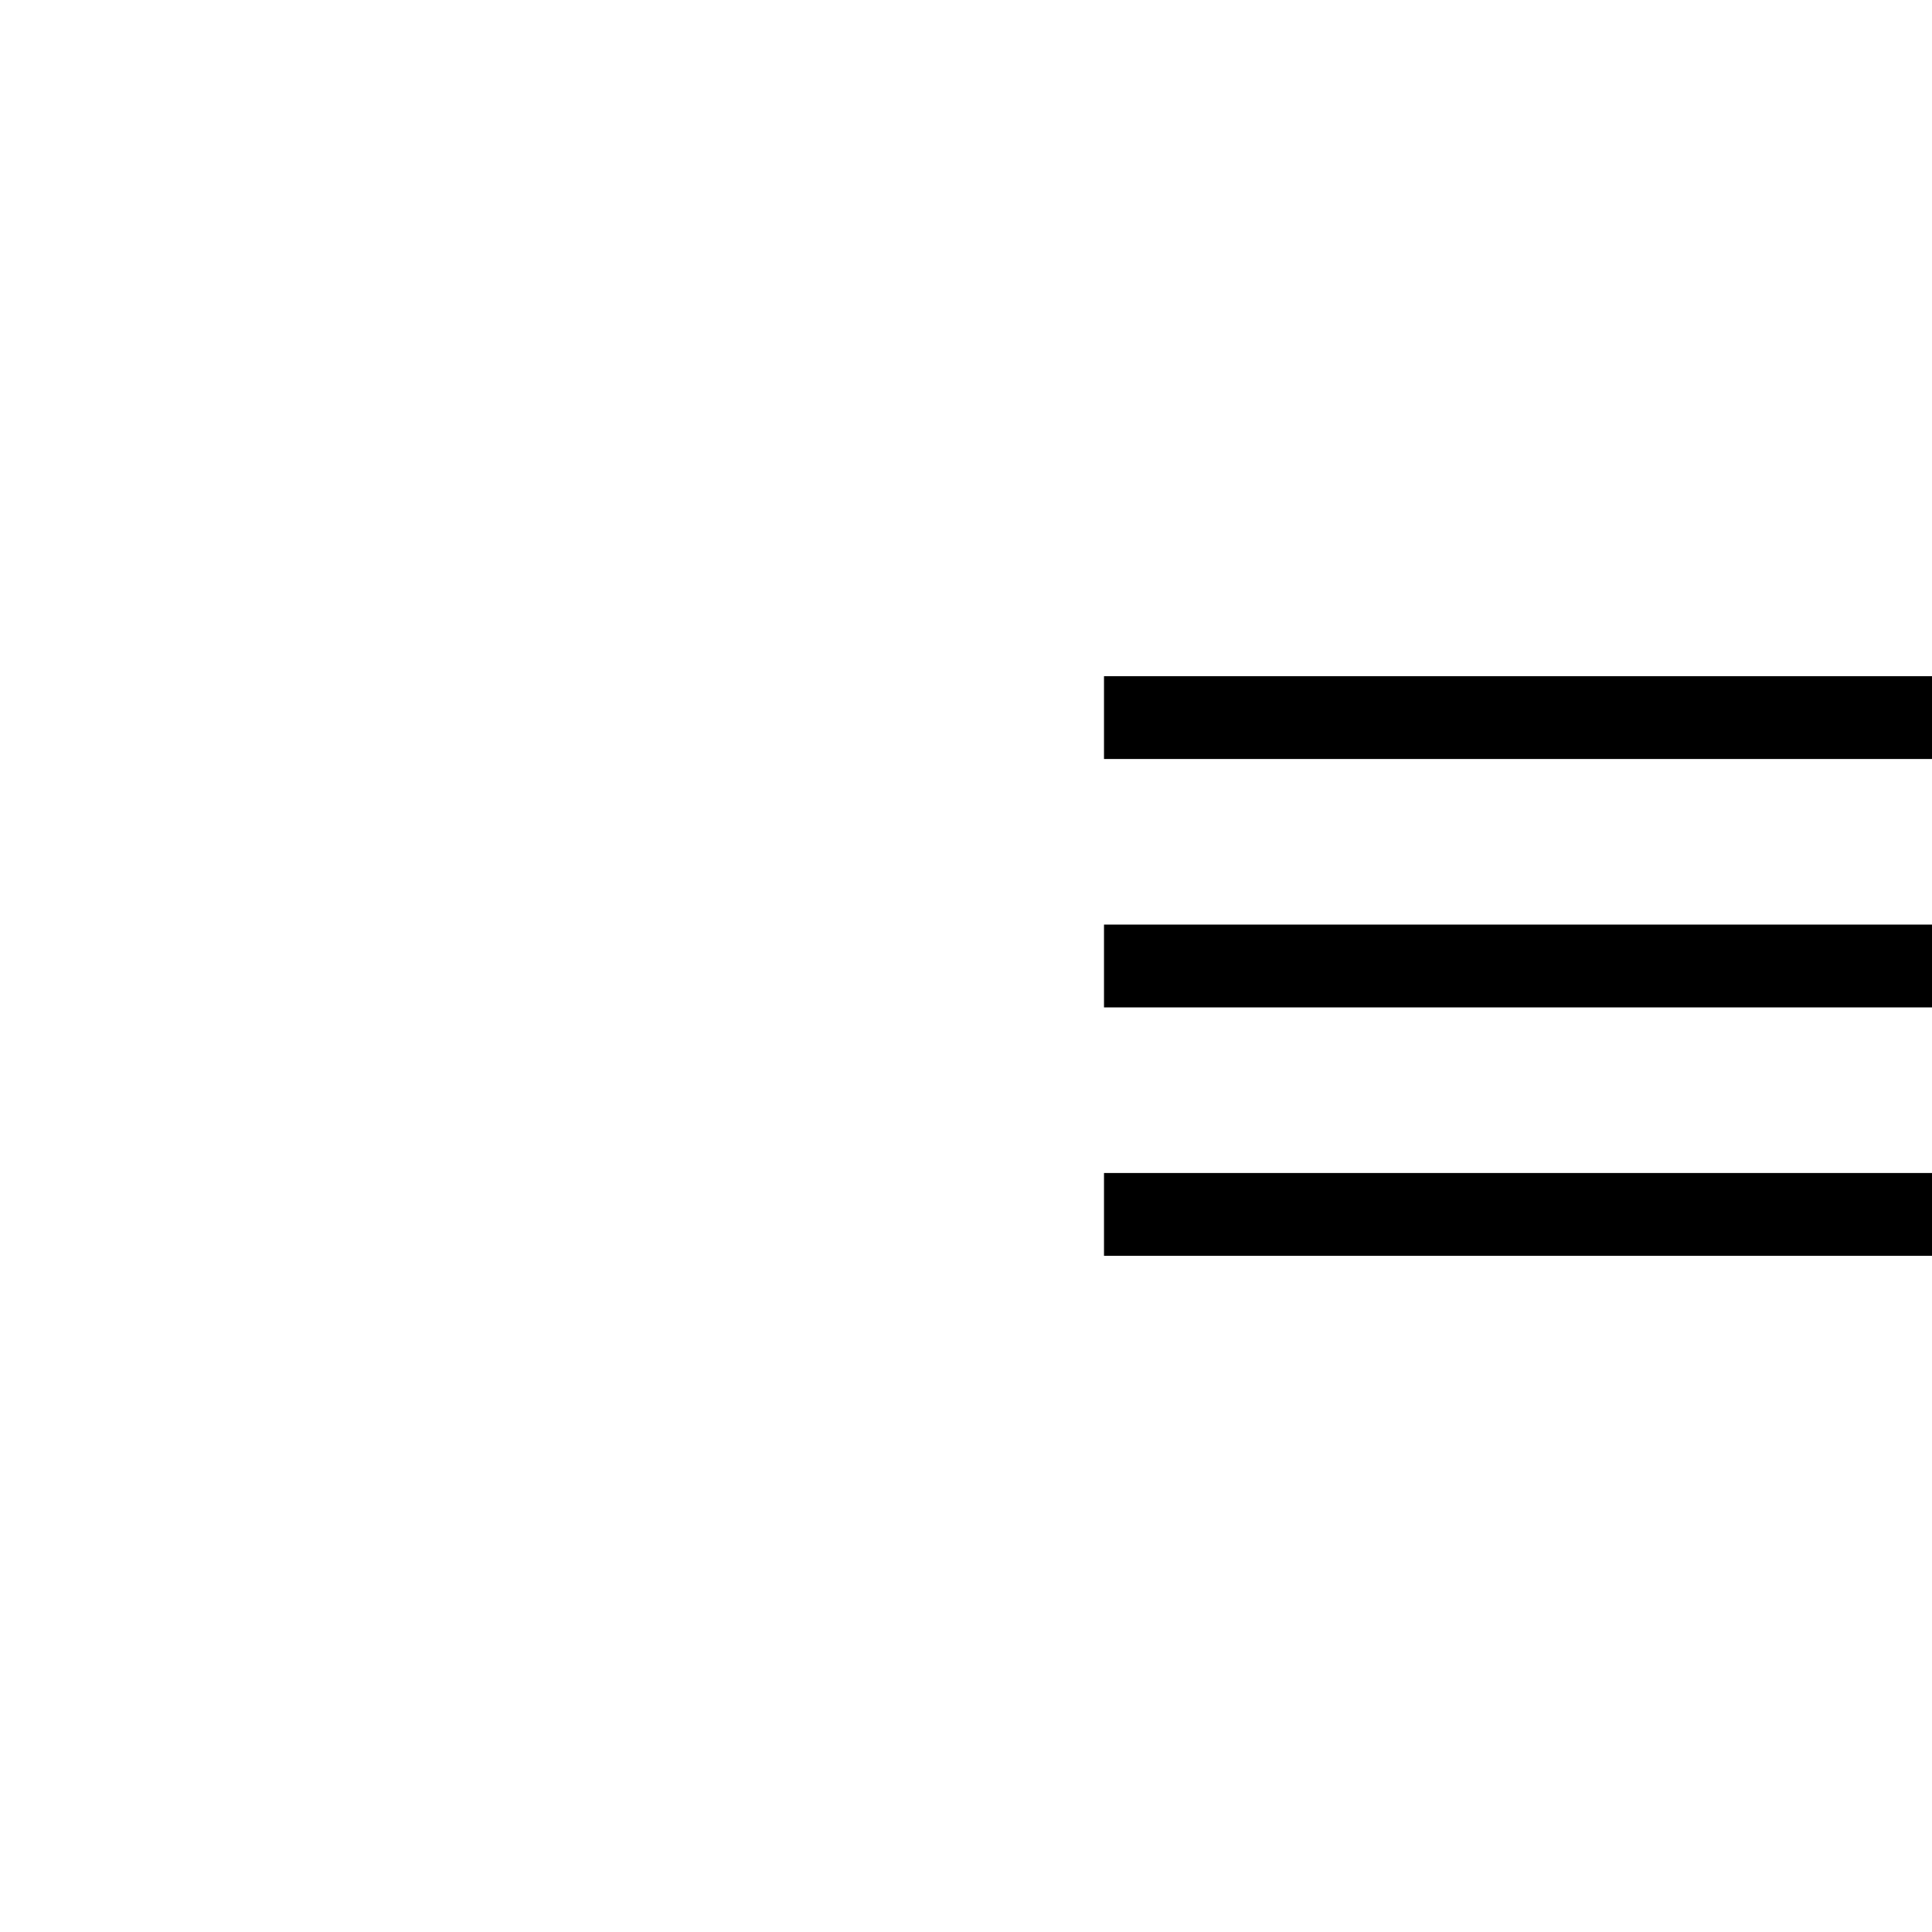
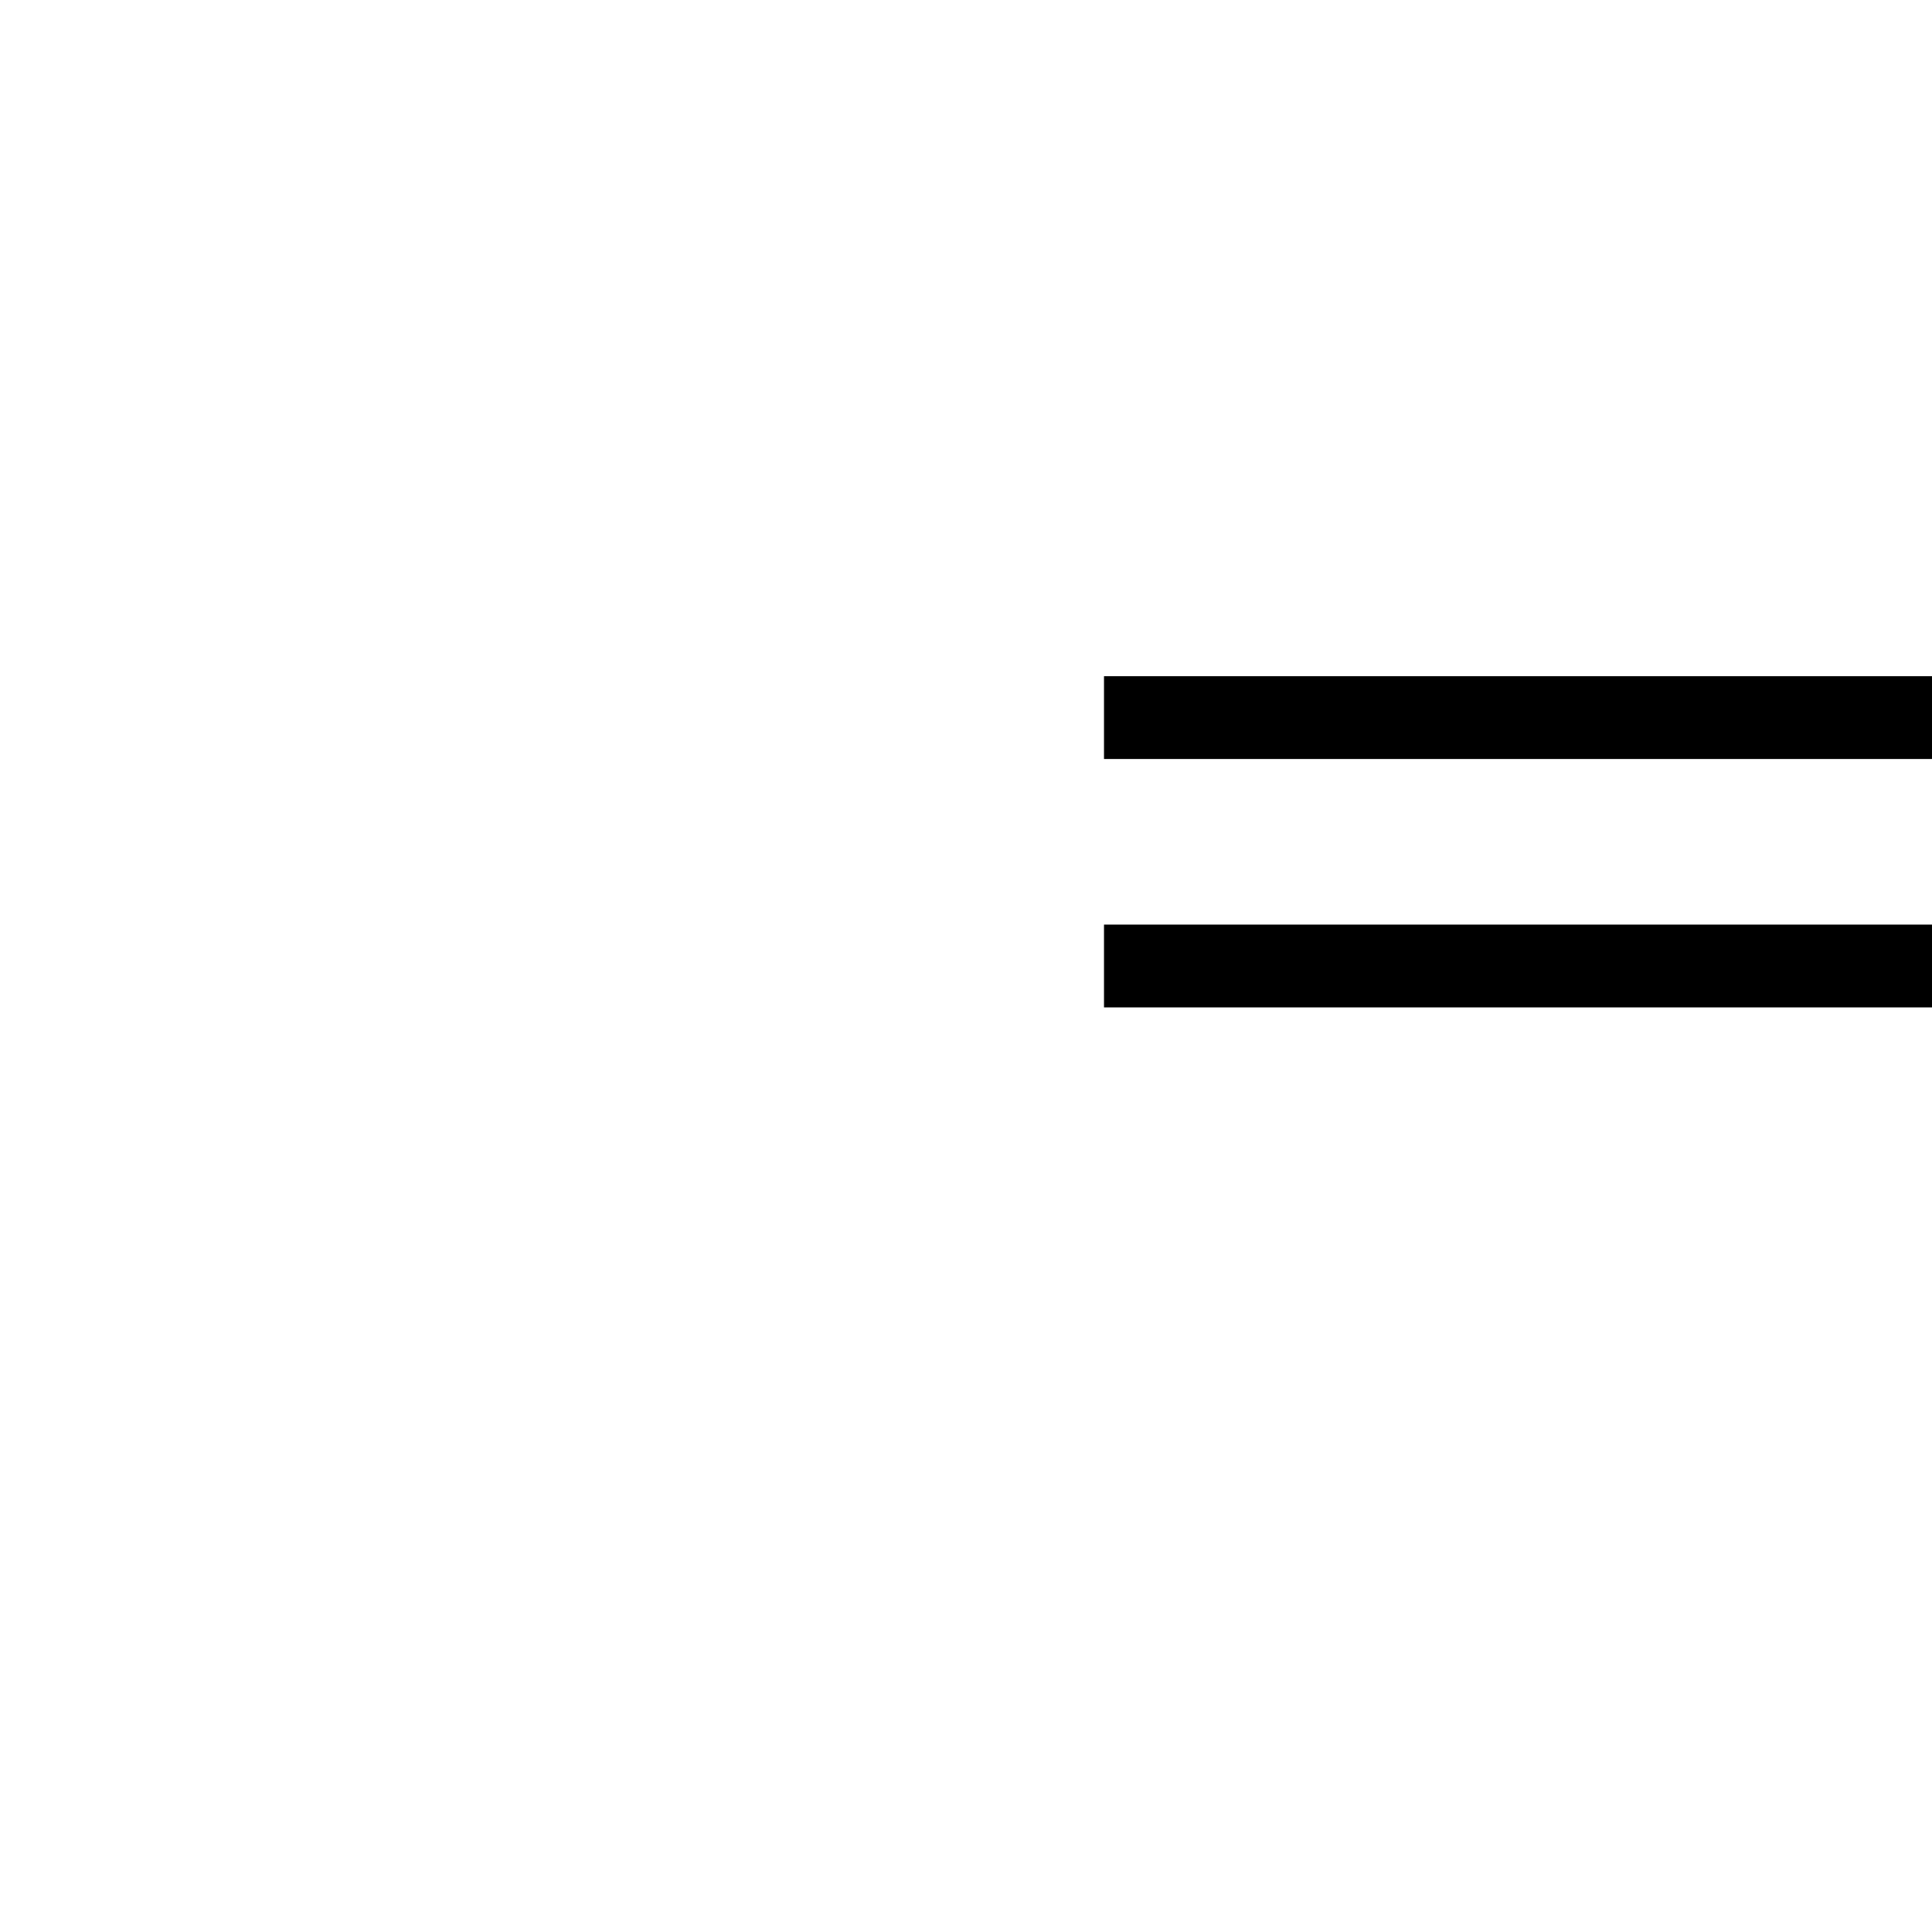
<svg xmlns="http://www.w3.org/2000/svg" xmlns:ns1="http://www.inkscape.org/namespaces/inkscape" xmlns:ns2="http://sodipodi.sourceforge.net/DTD/sodipodi-0.dtd" version="1.1" id="Ebene_1" x="0px" y="0px" width="70px" height="70px" viewBox="0 0 70 70" enable-background="new 0 0 70 70" xml:space="preserve" ns1:version="0.91 r13725" ns2:docname="mobilenav.svg">
  <defs id="defs4147" />
  <ns2:namedview pagecolor="#ffffff" bordercolor="#666666" borderopacity="1" objecttolerance="10" gridtolerance="10" guidetolerance="10" ns1:pageopacity="0" ns1:pageshadow="2" ns1:window-width="1667" ns1:window-height="837" id="namedview4145" showgrid="false" ns1:zoom="5.6857143" ns1:cx="35" ns1:cy="35" ns1:window-x="0" ns1:window-y="0" ns1:window-maximized="0" ns1:current-layer="g4137" />
  <g id="g4137">
    <line stroke-miterlimit="10" x1="40" y1="26" x2="70" y2="26" id="line4139" style="fill:none;stroke:#000000;stroke-width:3;stroke-miterlimit:10;stroke-opacity:1" />
    <line stroke-miterlimit="10" x1="40" y1="35" x2="70" y2="35" id="line4141" style="fill:none;stroke:#000000;stroke-width:3;stroke-miterlimit:10;stroke-opacity:1" />
-     <line stroke-miterlimit="10" x1="40" y1="44" x2="70" y2="44" id="line4143" style="fill:#000000;stroke:#000000;stroke-width:3;stroke-miterlimit:10;stroke-opacity:1" />
  </g>
</svg>